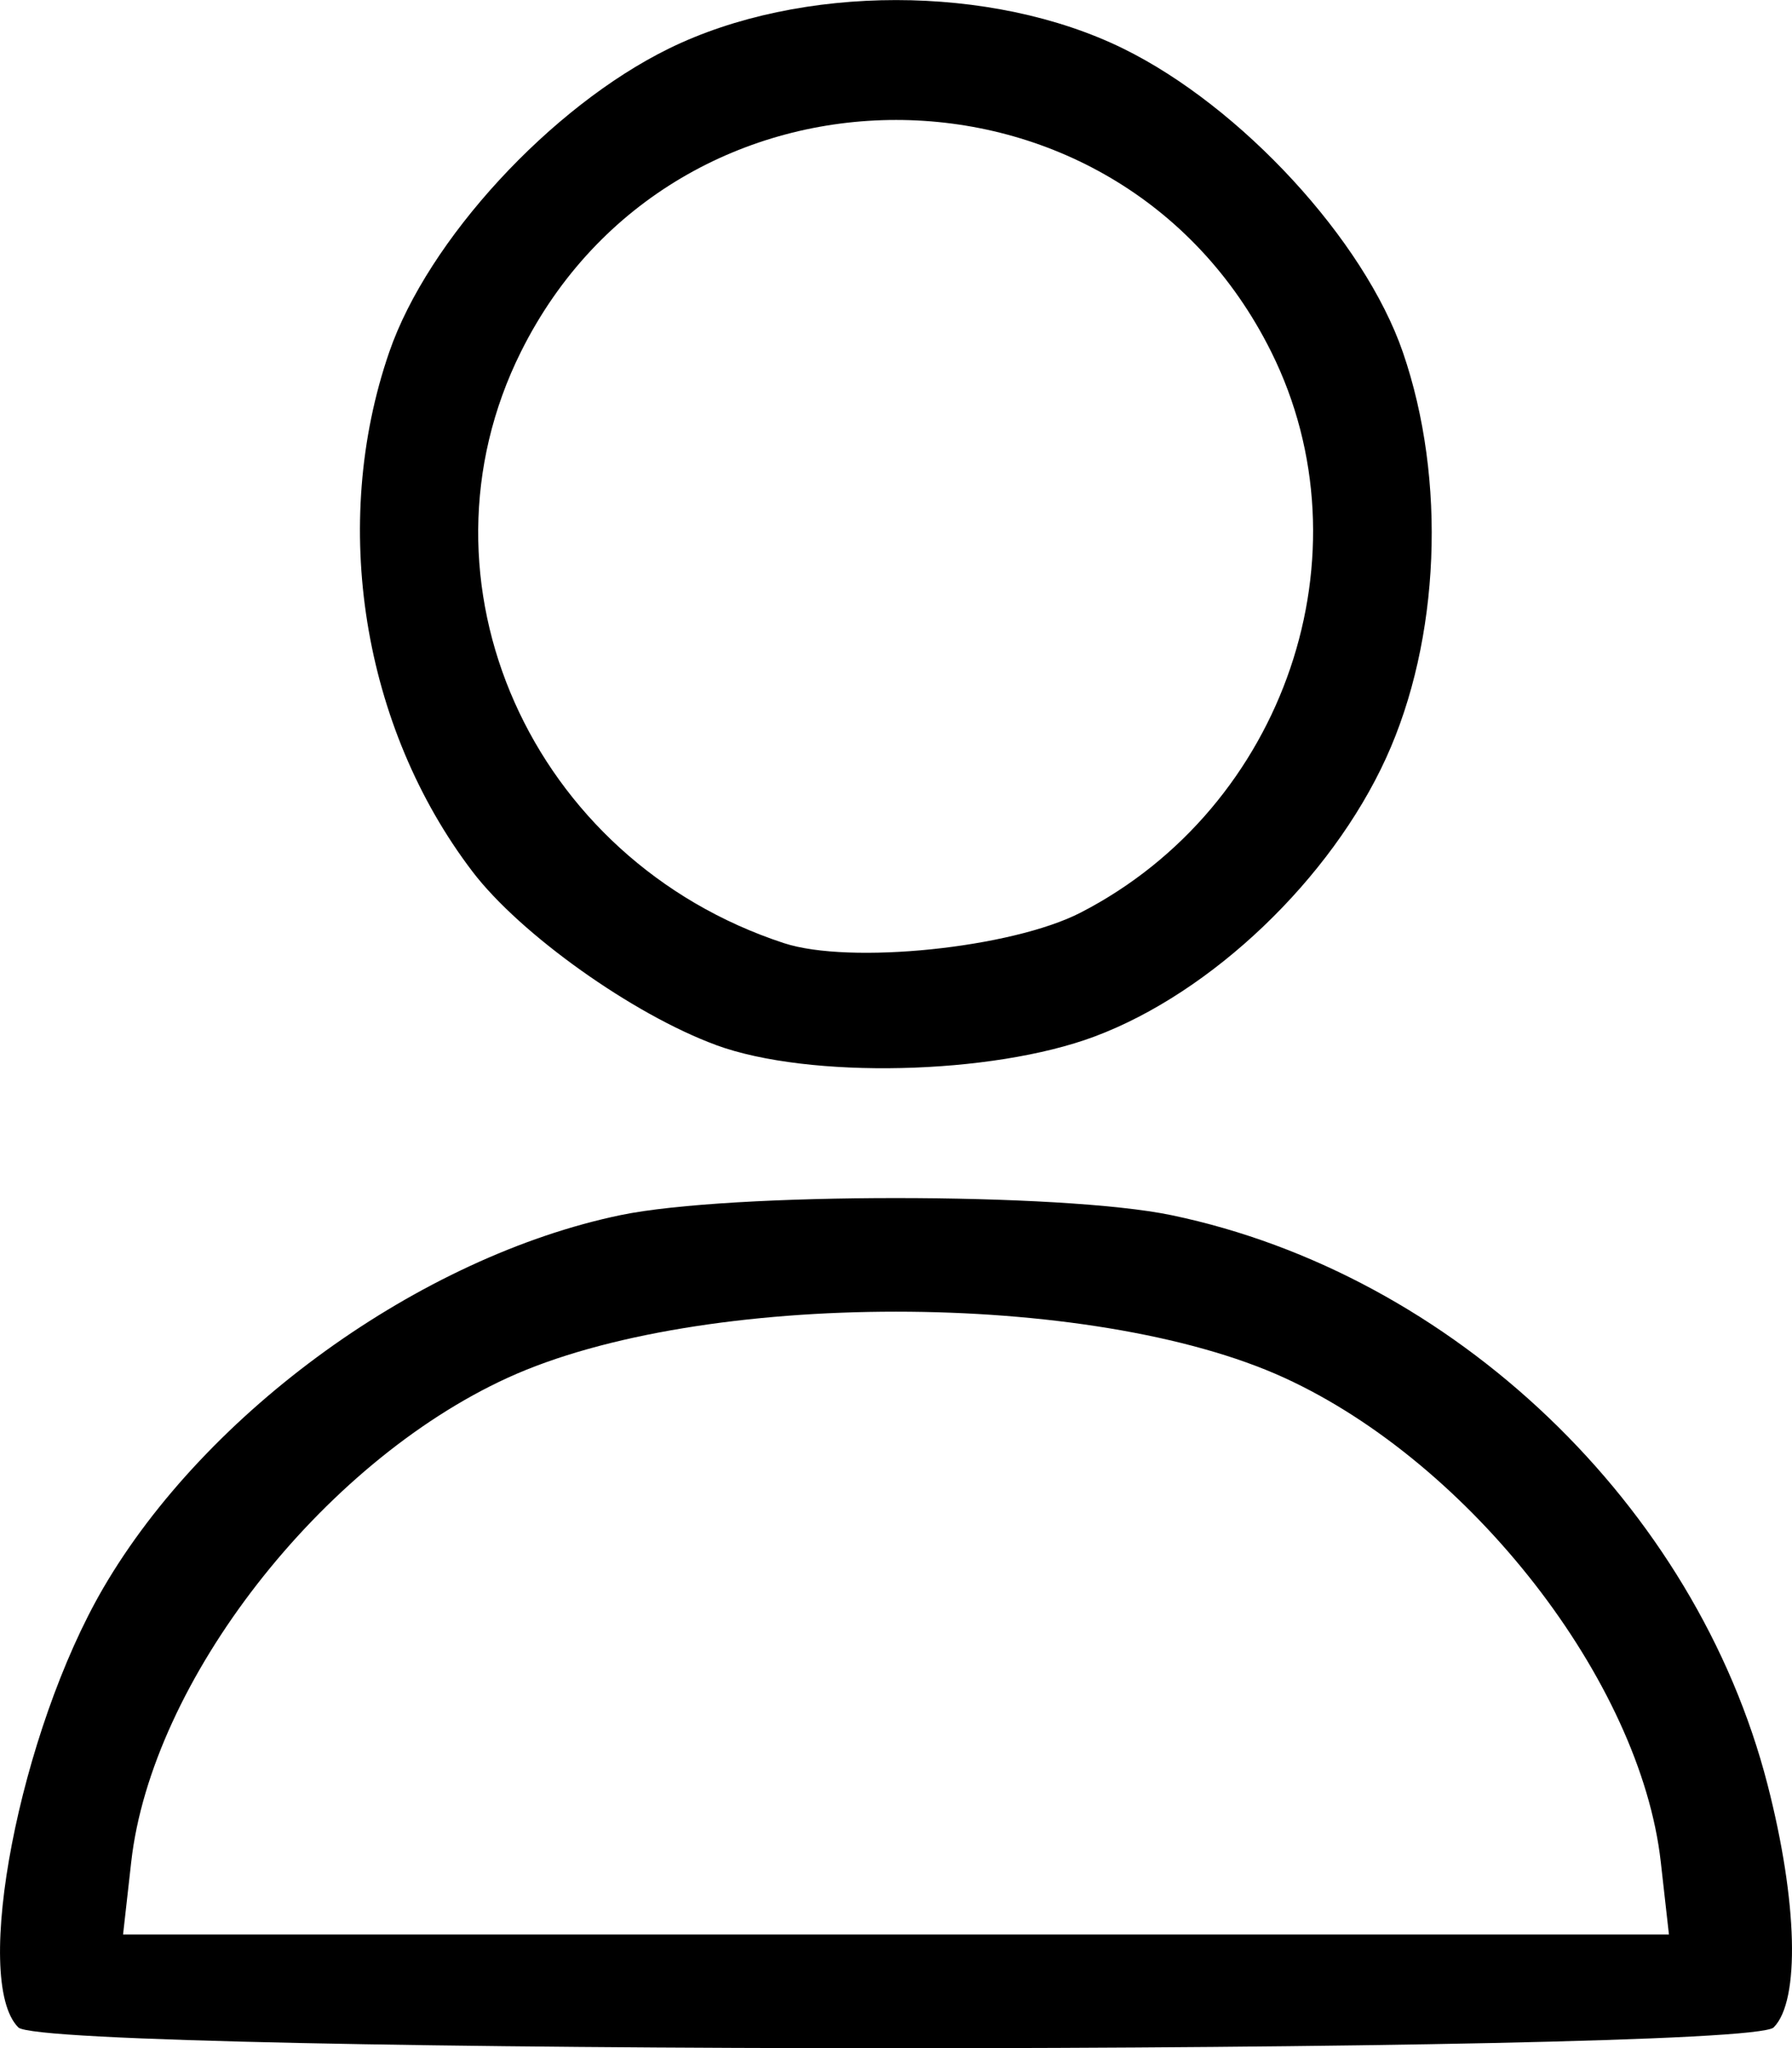
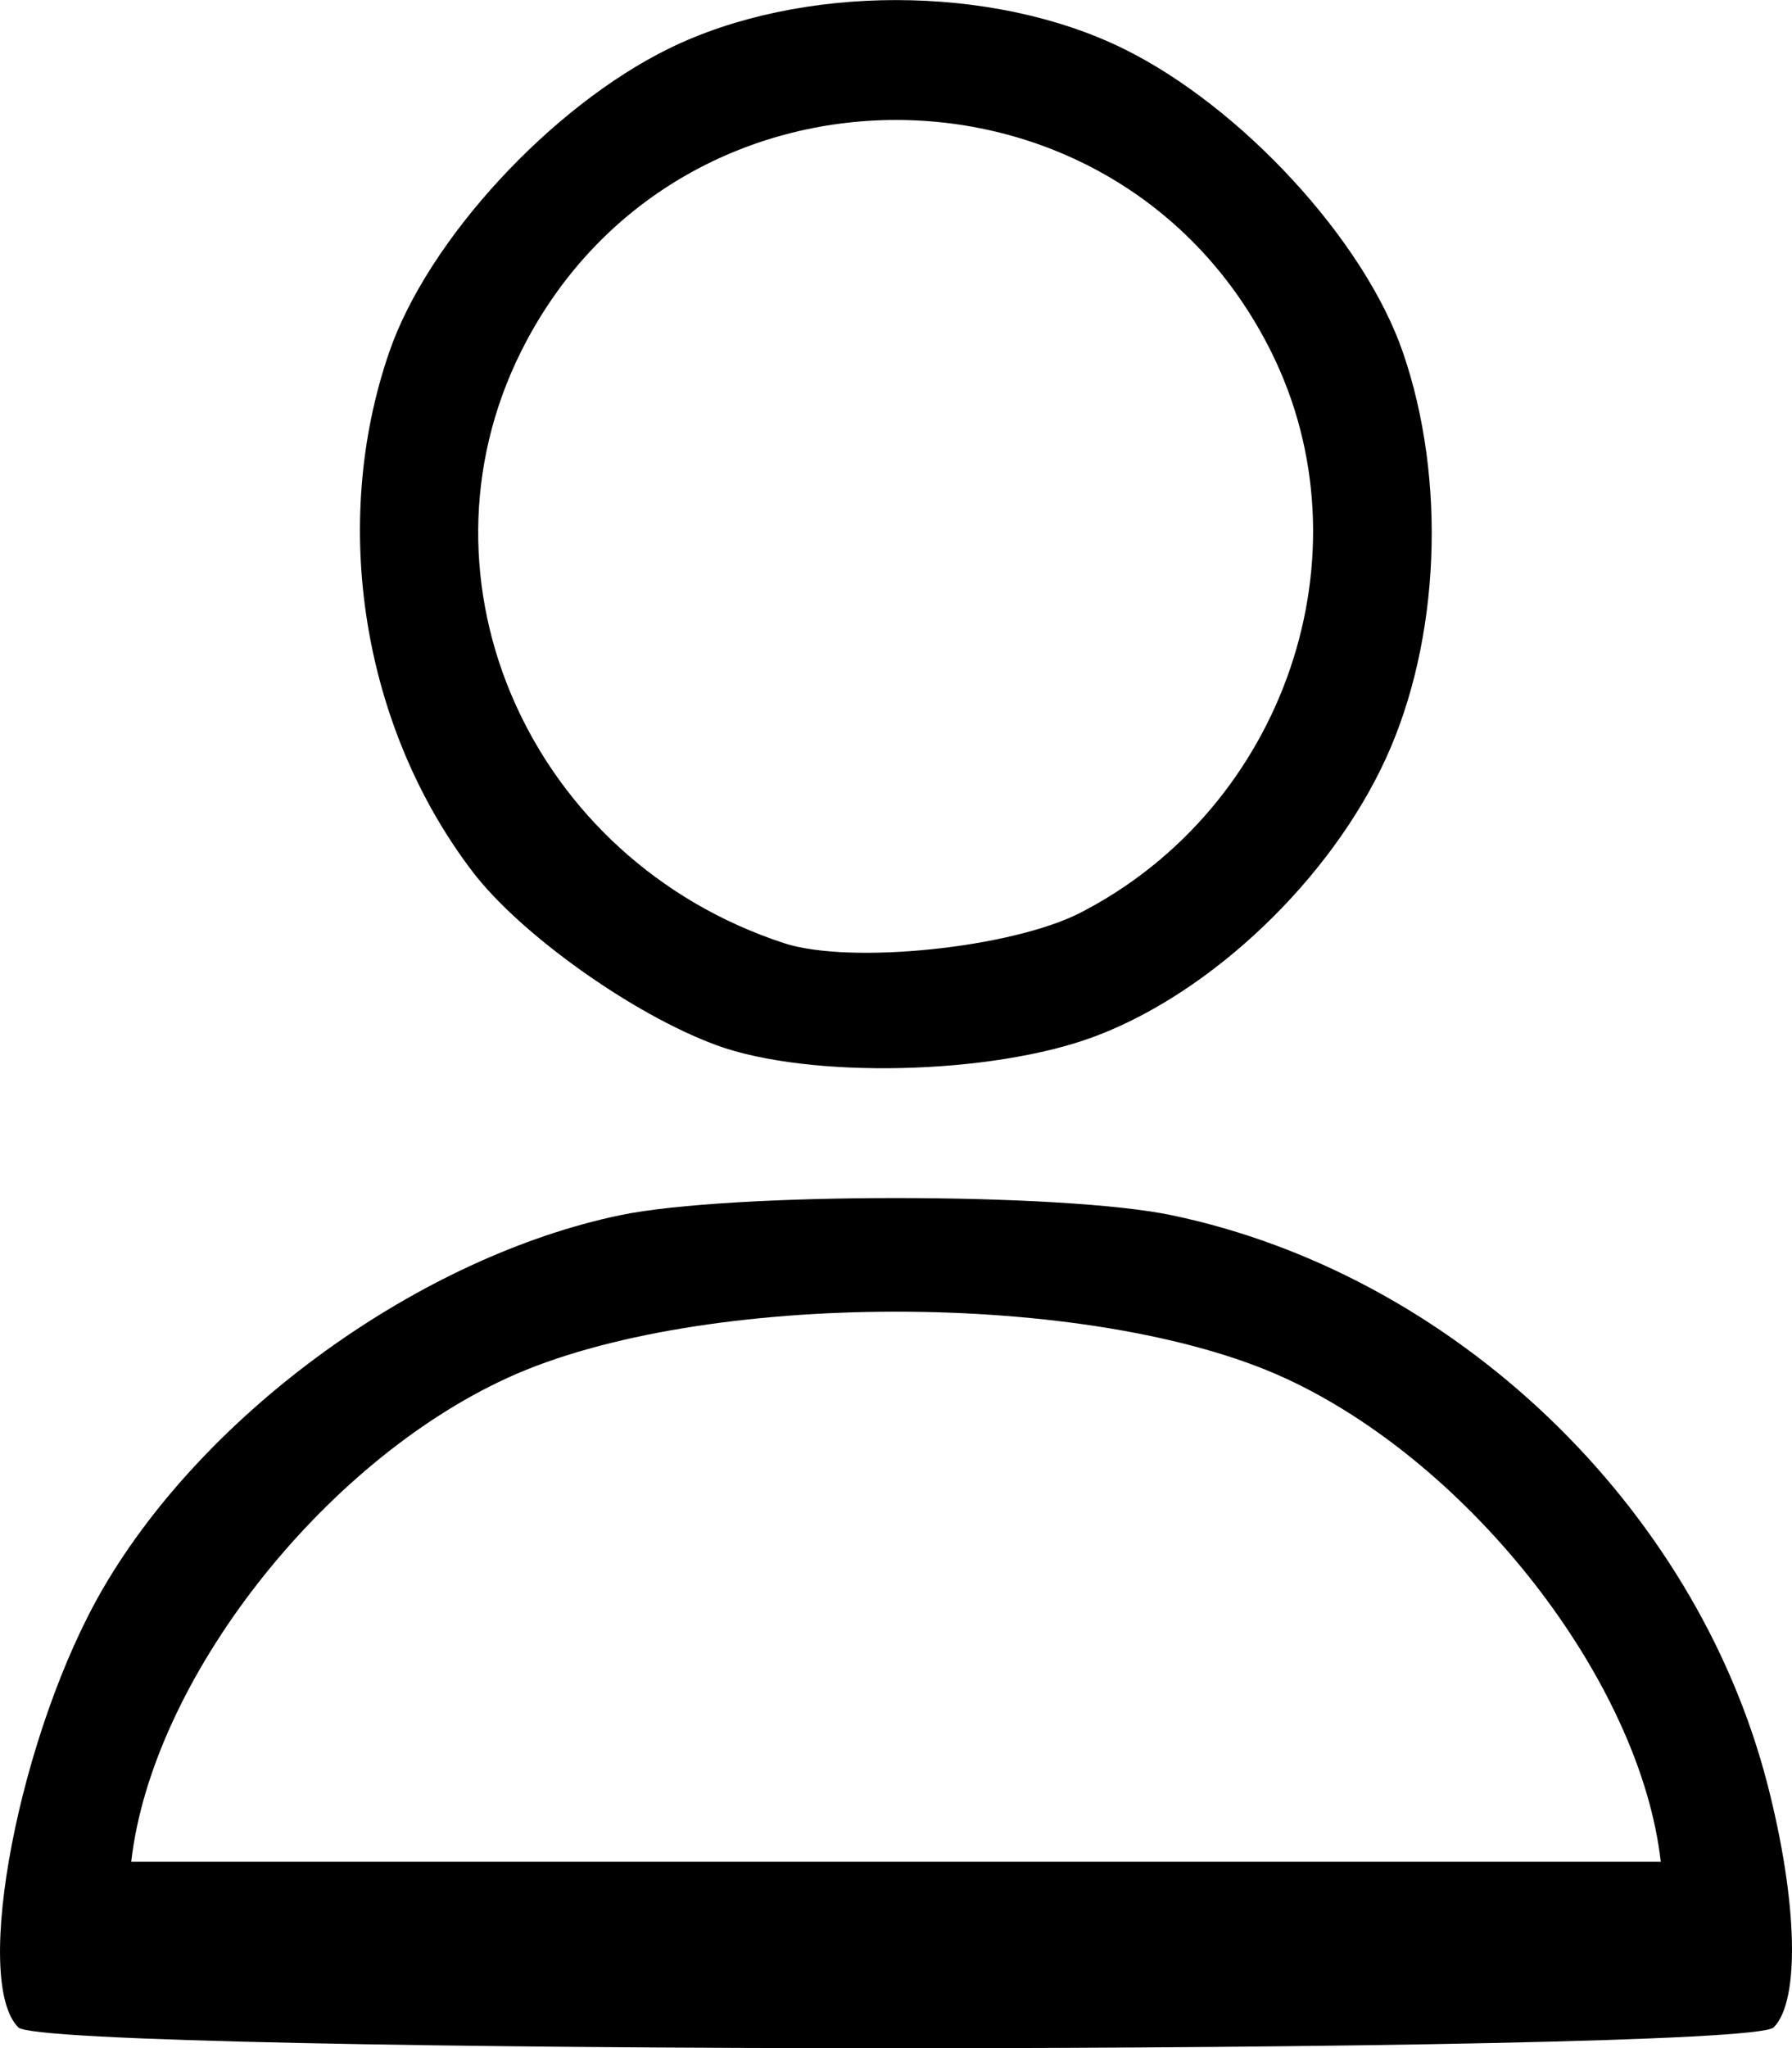
<svg xmlns="http://www.w3.org/2000/svg" xmlns:ns1="http://www.inkscape.org/namespaces/inkscape" xmlns:ns2="http://sodipodi.sourceforge.net/DTD/sodipodi-0.dtd" width="29.604mm" height="33.823mm" viewBox="0 0 29.604 33.823" version="1.1" id="svg1" xml:space="preserve" ns1:version="1.4.2 (2aeb623e1d, 2025-05-12)" ns2:docname="avatar.svg">
  <ns2:namedview id="namedview1" pagecolor="#ffffff" bordercolor="#000000" borderopacity="0.25" ns1:showpageshadow="2" ns1:pageopacity="0.0" ns1:pagecheckerboard="0" ns1:deskcolor="#d1d1d1" ns1:document-units="mm" ns1:zoom="0.71268238" ns1:cx="396.38976" ns1:cy="561.25984" ns1:window-width="1920" ns1:window-height="1011" ns1:window-x="1600" ns1:window-y="32" ns1:window-maximized="1" ns1:current-layer="layer1">
    <ns1:page x="0" y="0" width="29.604" height="33.823" id="page2" margin="0" bleed="0" />
  </ns2:namedview>
  <defs id="defs1" />
  <g ns1:label="Layer 1" ns1:groupmode="layer" id="layer1" transform="translate(-77.834,-122.475)">
-     <path style="fill:#000000" d="m 78.137,155.955 c -0.773,-0.773 0.022,-4.886 1.403,-7.256 1.703,-2.921 5.241,-5.471 8.545,-6.158 1.81,-0.376 7.296,-0.376 9.102,8.9e-4 4.657,0.971 8.66,4.794 9.847,9.403 0.498,1.935 0.54,3.572 0.101,4.01 -0.458,0.458 -28.54,0.458 -28.998,0 z m 27.133,-2.735 c -0.336,-2.979 -3.139,-6.582 -6.217,-7.992 -3.183,-1.457 -9.651,-1.457 -12.834,0 -3.078,1.409 -5.881,5.013 -6.217,7.992 L 79.867,154.42 h 12.769 12.769 z M 89.663,139.732 c -1.372,-0.504 -3.234,-1.829 -4.022,-2.862 -1.82,-2.386 -2.358,-5.737 -1.377,-8.58 0.638,-1.851 2.669,-4.055 4.618,-5.012 2.177,-1.069 5.332,-1.069 7.509,0 1.949,0.957 3.98,3.162 4.618,5.012 0.726,2.105 0.616,4.75 -0.278,6.705 -0.914,1.998 -2.876,3.871 -4.813,4.596 -1.702,0.637 -4.72,0.705 -6.254,0.142 z m 6.024,-2.187 c 3.38,-1.741 4.805,-5.933 3.147,-9.261 -2.543,-5.104 -9.851,-5.104 -12.394,0 -1.888,3.789 0.16,8.392 4.343,9.765 1.091,0.358 3.764,0.083 4.904,-0.504 z" id="path1" />
+     <path style="fill:#000000" d="m 78.137,155.955 c -0.773,-0.773 0.022,-4.886 1.403,-7.256 1.703,-2.921 5.241,-5.471 8.545,-6.158 1.81,-0.376 7.296,-0.376 9.102,8.9e-4 4.657,0.971 8.66,4.794 9.847,9.403 0.498,1.935 0.54,3.572 0.101,4.01 -0.458,0.458 -28.54,0.458 -28.998,0 z m 27.133,-2.735 c -0.336,-2.979 -3.139,-6.582 -6.217,-7.992 -3.183,-1.457 -9.651,-1.457 -12.834,0 -3.078,1.409 -5.881,5.013 -6.217,7.992 h 12.769 12.769 z M 89.663,139.732 c -1.372,-0.504 -3.234,-1.829 -4.022,-2.862 -1.82,-2.386 -2.358,-5.737 -1.377,-8.58 0.638,-1.851 2.669,-4.055 4.618,-5.012 2.177,-1.069 5.332,-1.069 7.509,0 1.949,0.957 3.98,3.162 4.618,5.012 0.726,2.105 0.616,4.75 -0.278,6.705 -0.914,1.998 -2.876,3.871 -4.813,4.596 -1.702,0.637 -4.72,0.705 -6.254,0.142 z m 6.024,-2.187 c 3.38,-1.741 4.805,-5.933 3.147,-9.261 -2.543,-5.104 -9.851,-5.104 -12.394,0 -1.888,3.789 0.16,8.392 4.343,9.765 1.091,0.358 3.764,0.083 4.904,-0.504 z" id="path1" />
  </g>
</svg>